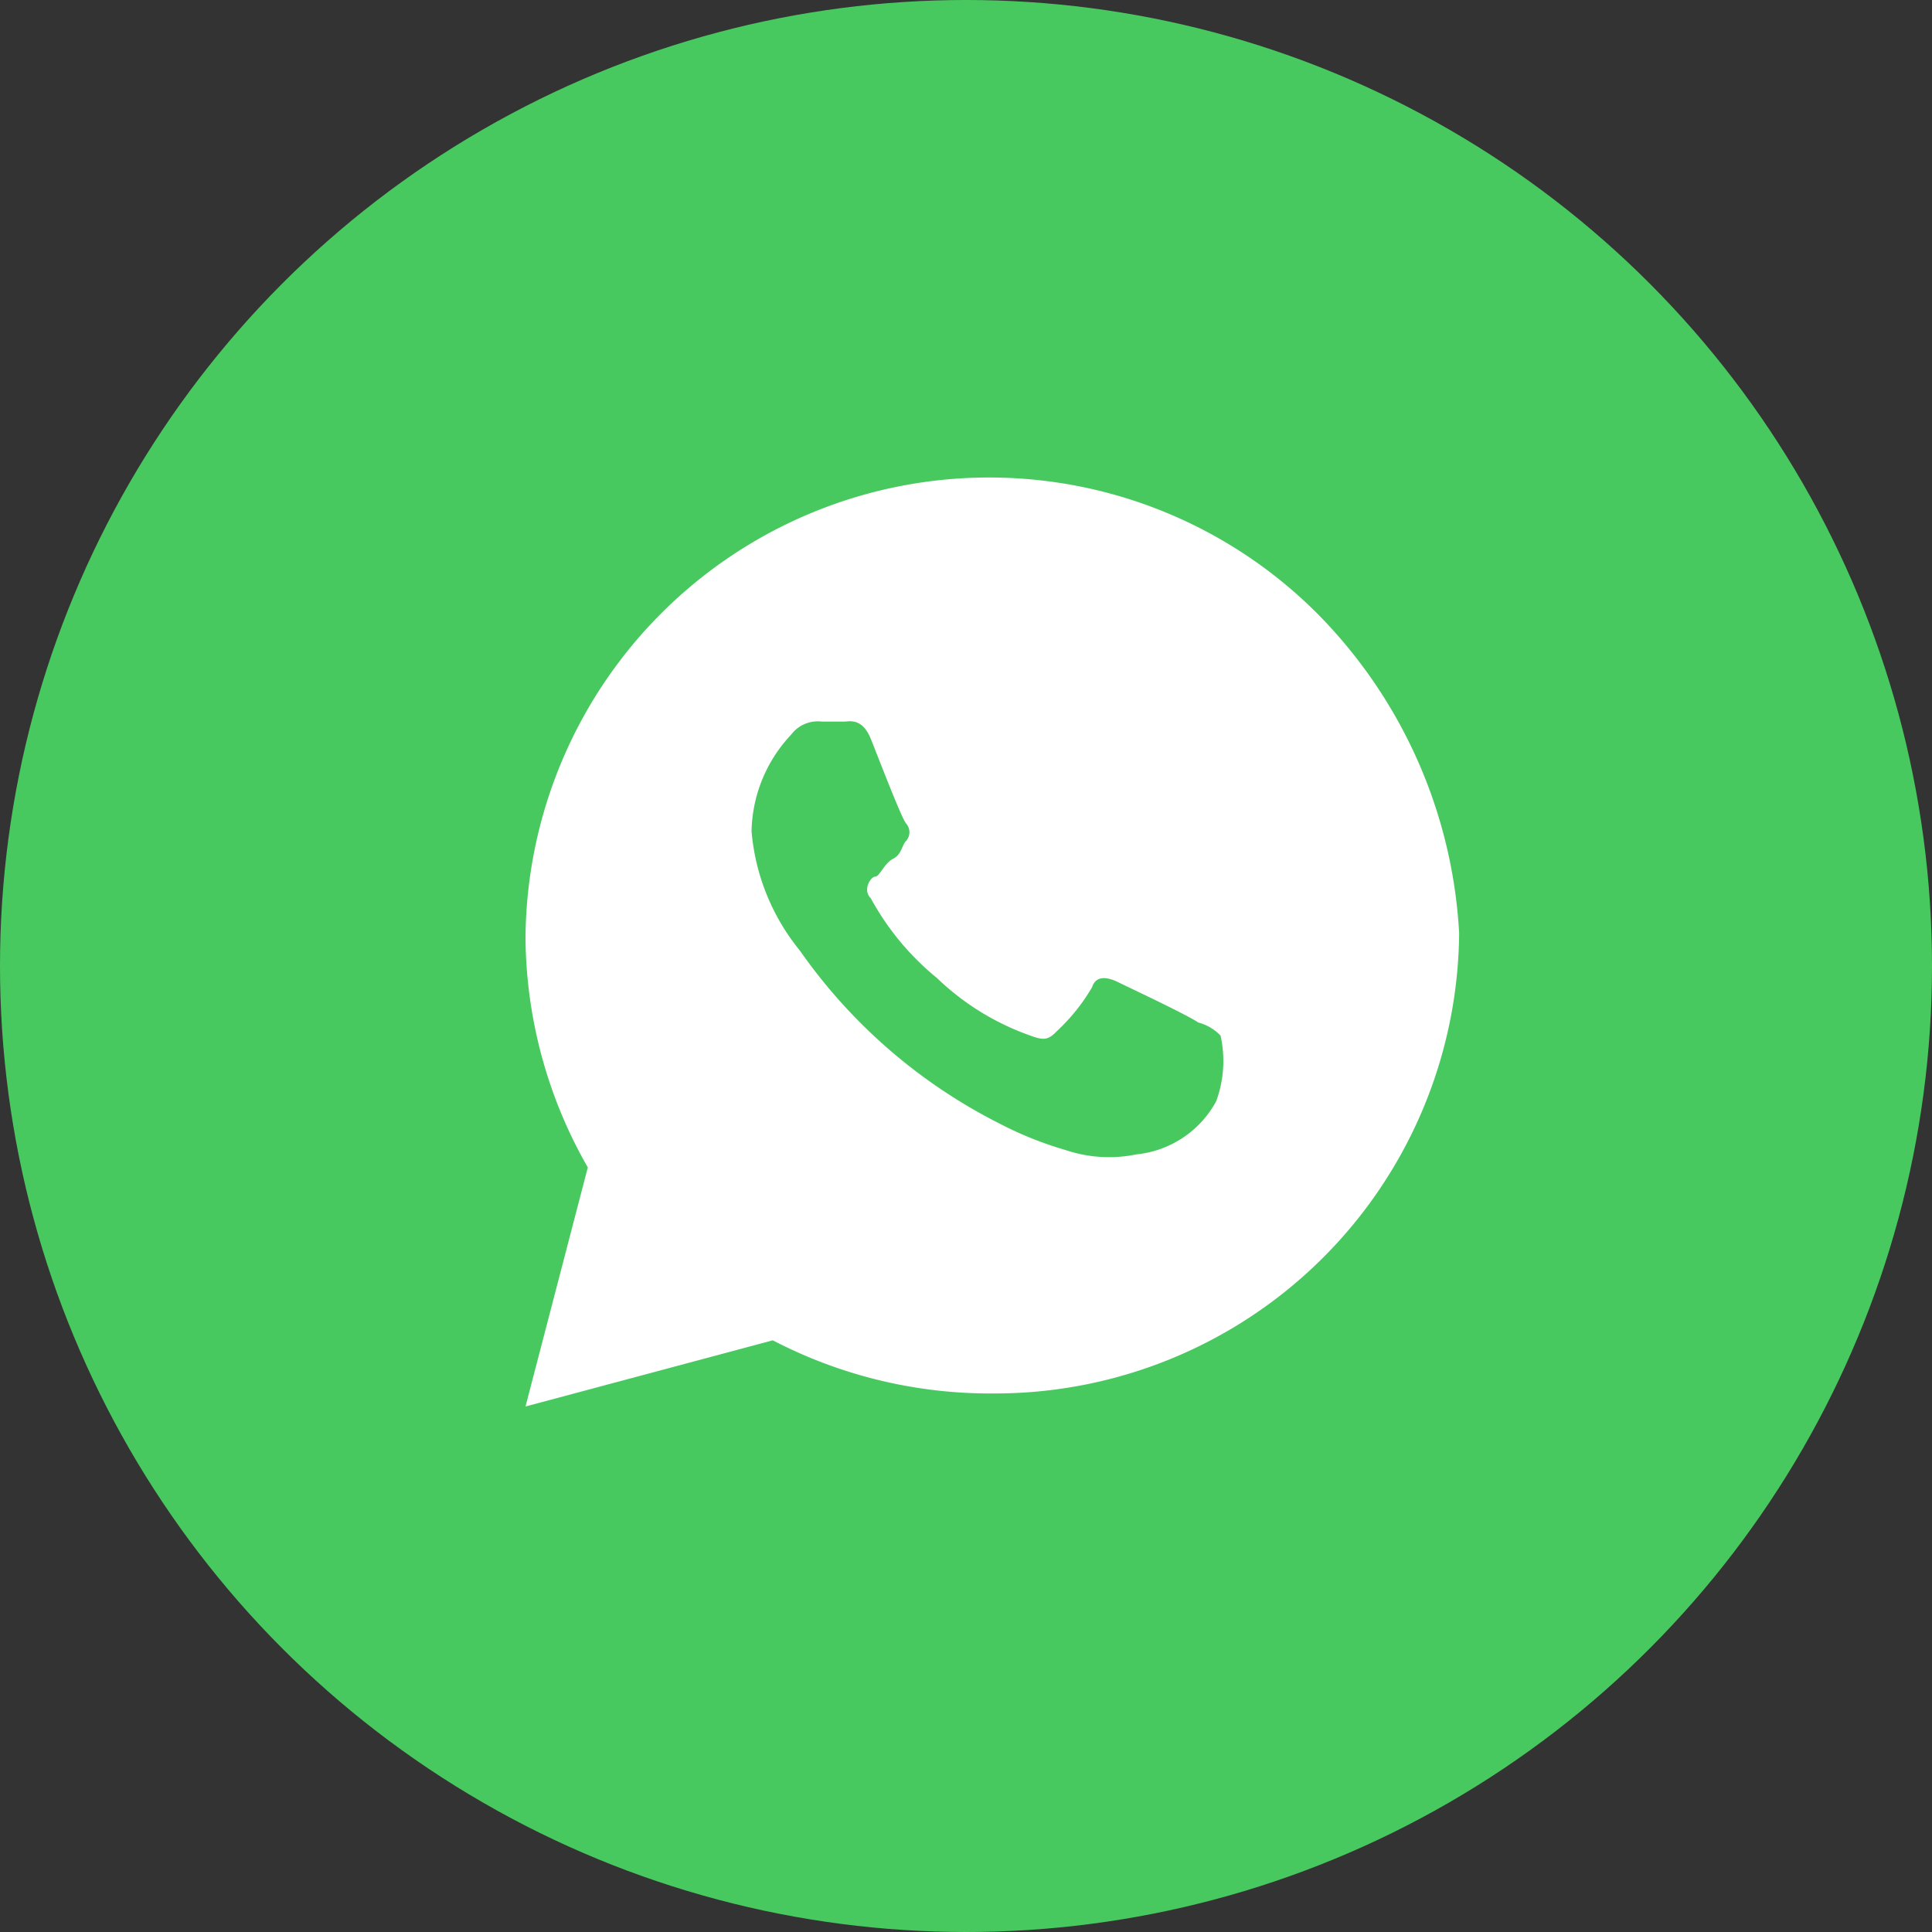
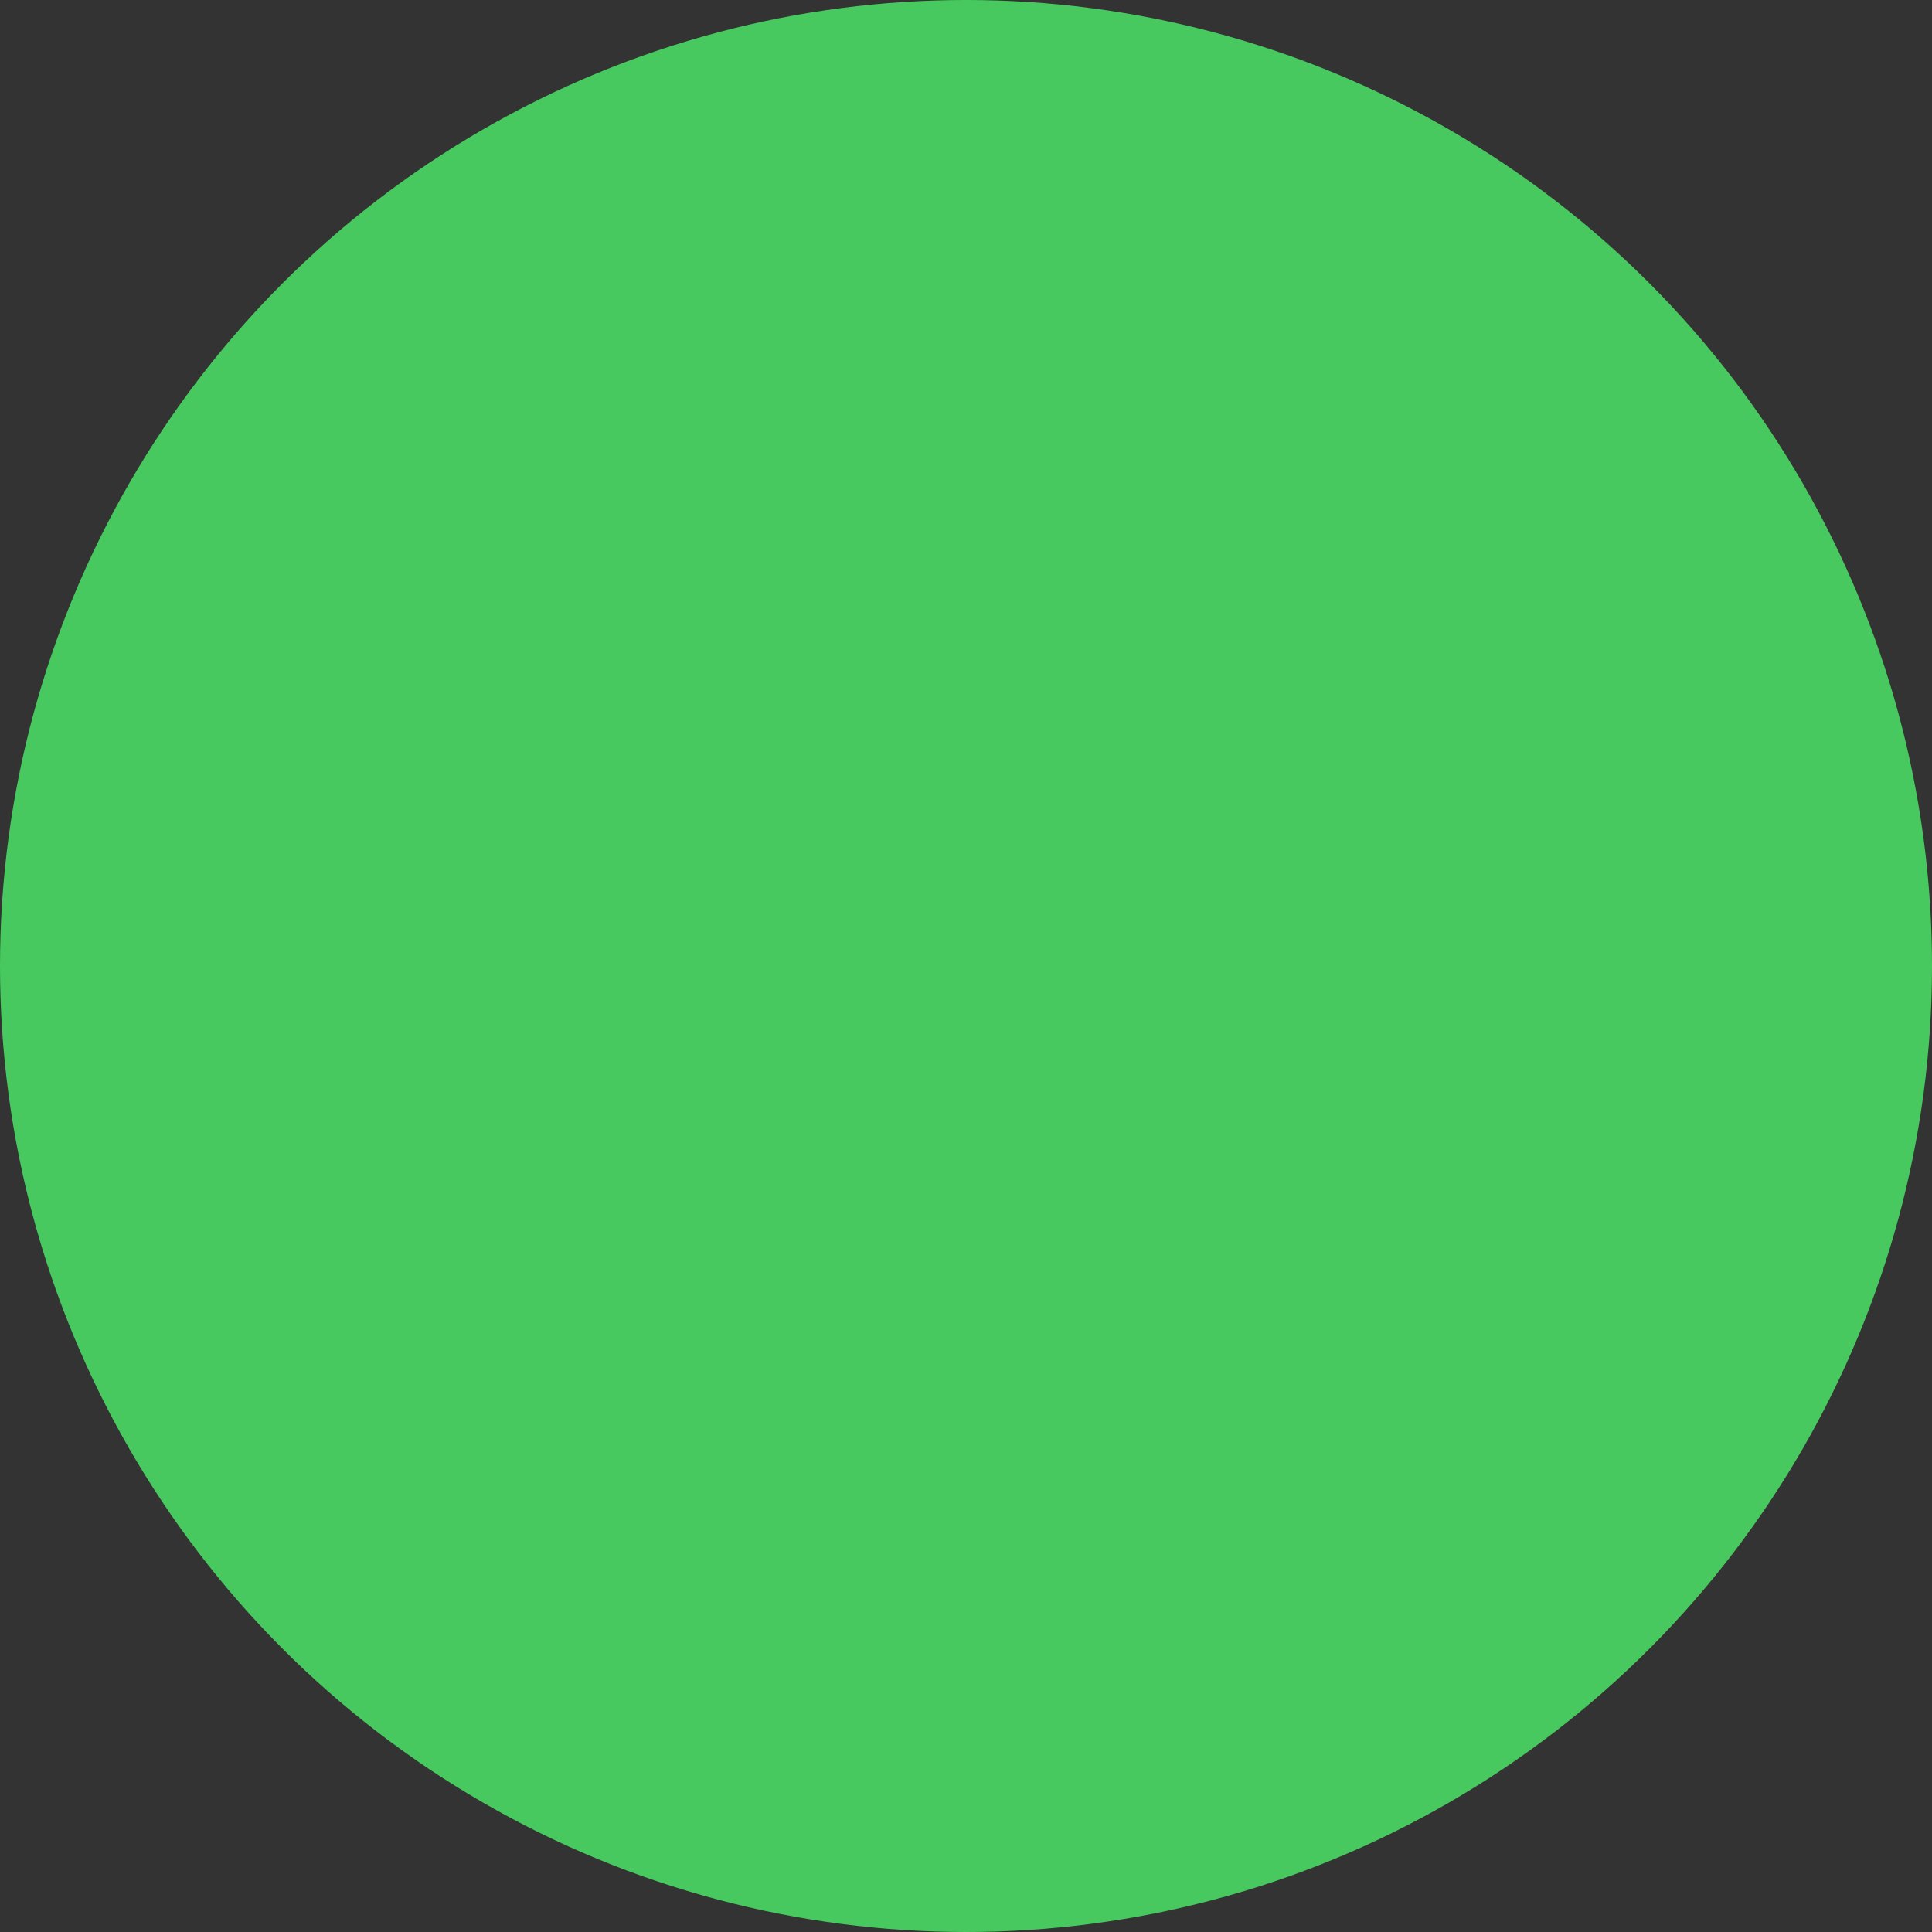
<svg xmlns="http://www.w3.org/2000/svg" viewBox="0 0 40 40">
  <rect x="0" y="0" width="40" height="40" fill="#333333" stroke="none" />
  <defs>
    <style>.cls-1{fill:#48c95f;}.cls-2{fill:#fff;}</style>
  </defs>
  <g id="Слой_2" data-name="Слой 2">
    <g id="_05_icon_whatsapp" data-name="05_icon_whatsapp">
      <circle class="cls-1" cx="20" cy="20" r="20" />
-       <path class="cls-2" d="M27.29,12.72a9.6,9.6,0,0,0-16.41,6.69,9.69,9.69,0,0,0,1.29,4.76l-1.29,4.95L16,27.75a9.75,9.75,0,0,0,4.59,1.1,9.61,9.61,0,0,0,9.62-9.53A10.19,10.19,0,0,0,27.29,12.72ZM25.18,22.8a2.12,2.12,0,0,1-1.65,1.1,2.82,2.82,0,0,1-1.47-.09,7.45,7.45,0,0,1-1.37-.55,11.2,11.2,0,0,1-4.13-3.58,4.51,4.51,0,0,1-1-2.47,3,3,0,0,1,.82-2,.69.69,0,0,1,.64-.27h.46c.09,0,.37-.09.55.36s.64,1.65.73,1.75a.27.27,0,0,1,0,.36c-.09.09-.09.28-.27.37s-.28.37-.37.37-.27.27-.09.45a5.56,5.56,0,0,0,1.37,1.65,5.34,5.34,0,0,0,1.93,1.19c.27.1.37.1.55-.09a4,4,0,0,0,.73-.91c.09-.28.37-.19.55-.1s1.38.65,1.65.83a1,1,0,0,1,.46.27A2.42,2.42,0,0,1,25.18,22.8Z" />
    </g>
  </g>
</svg>